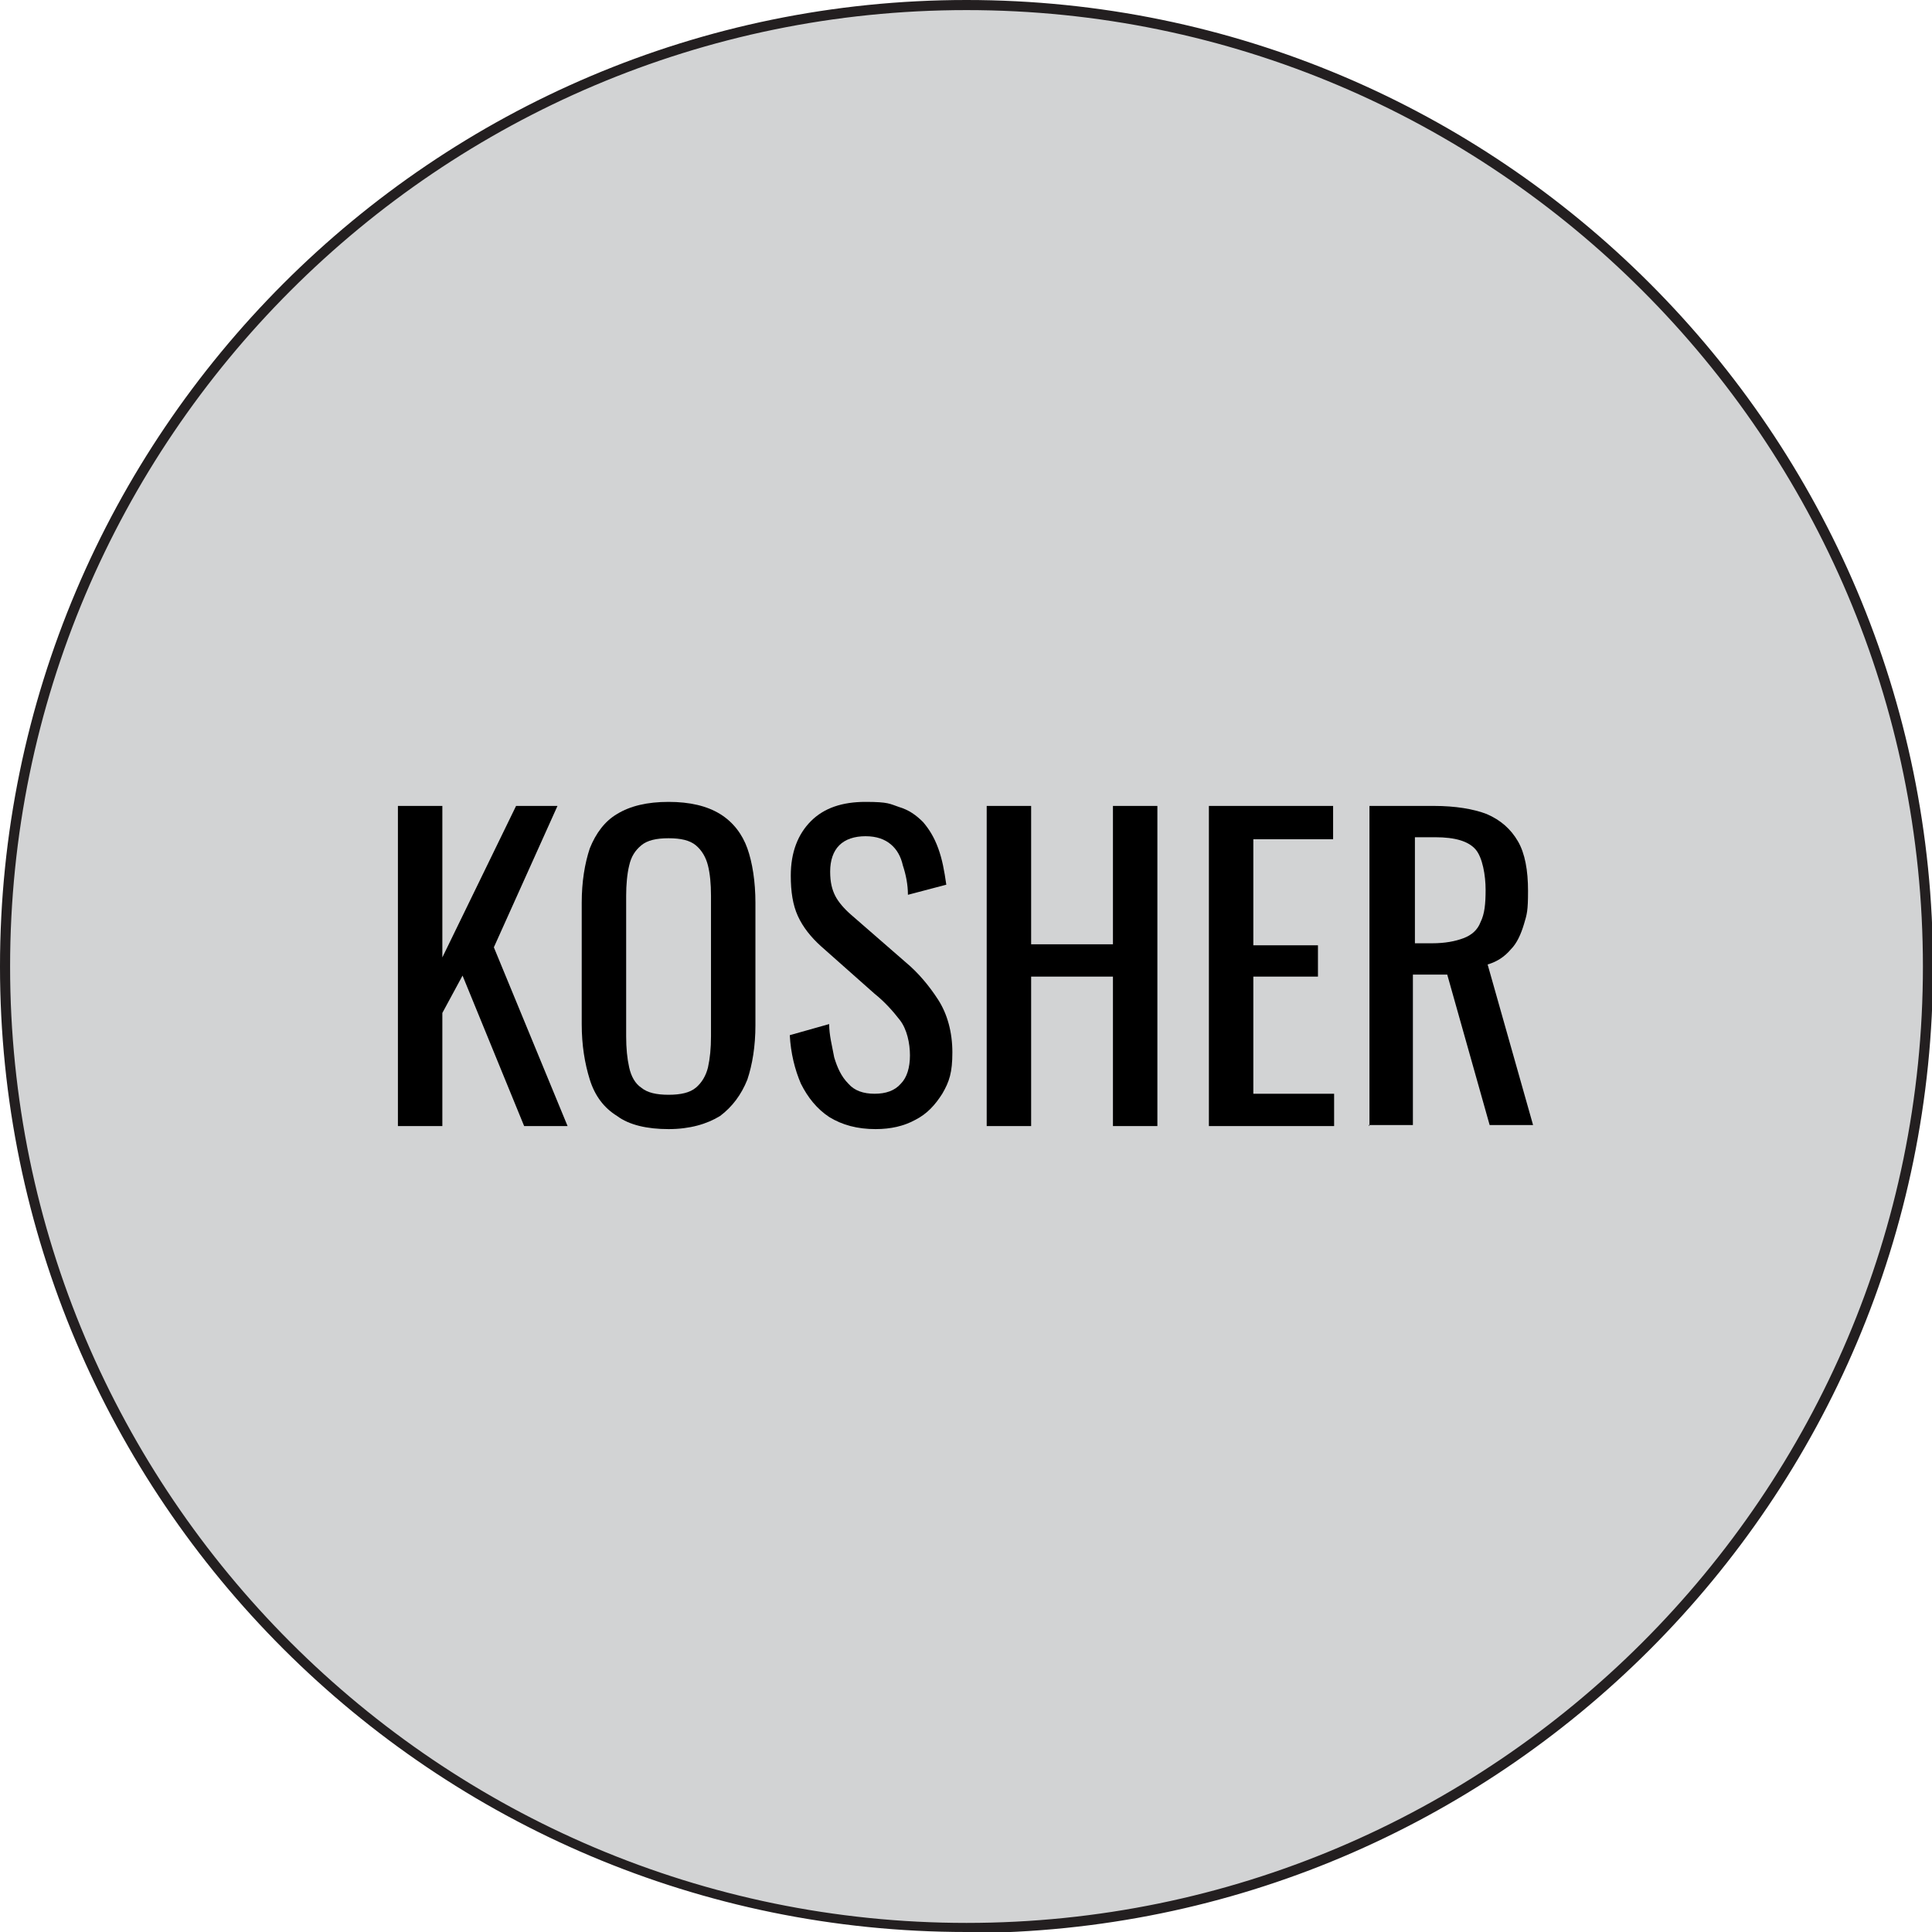
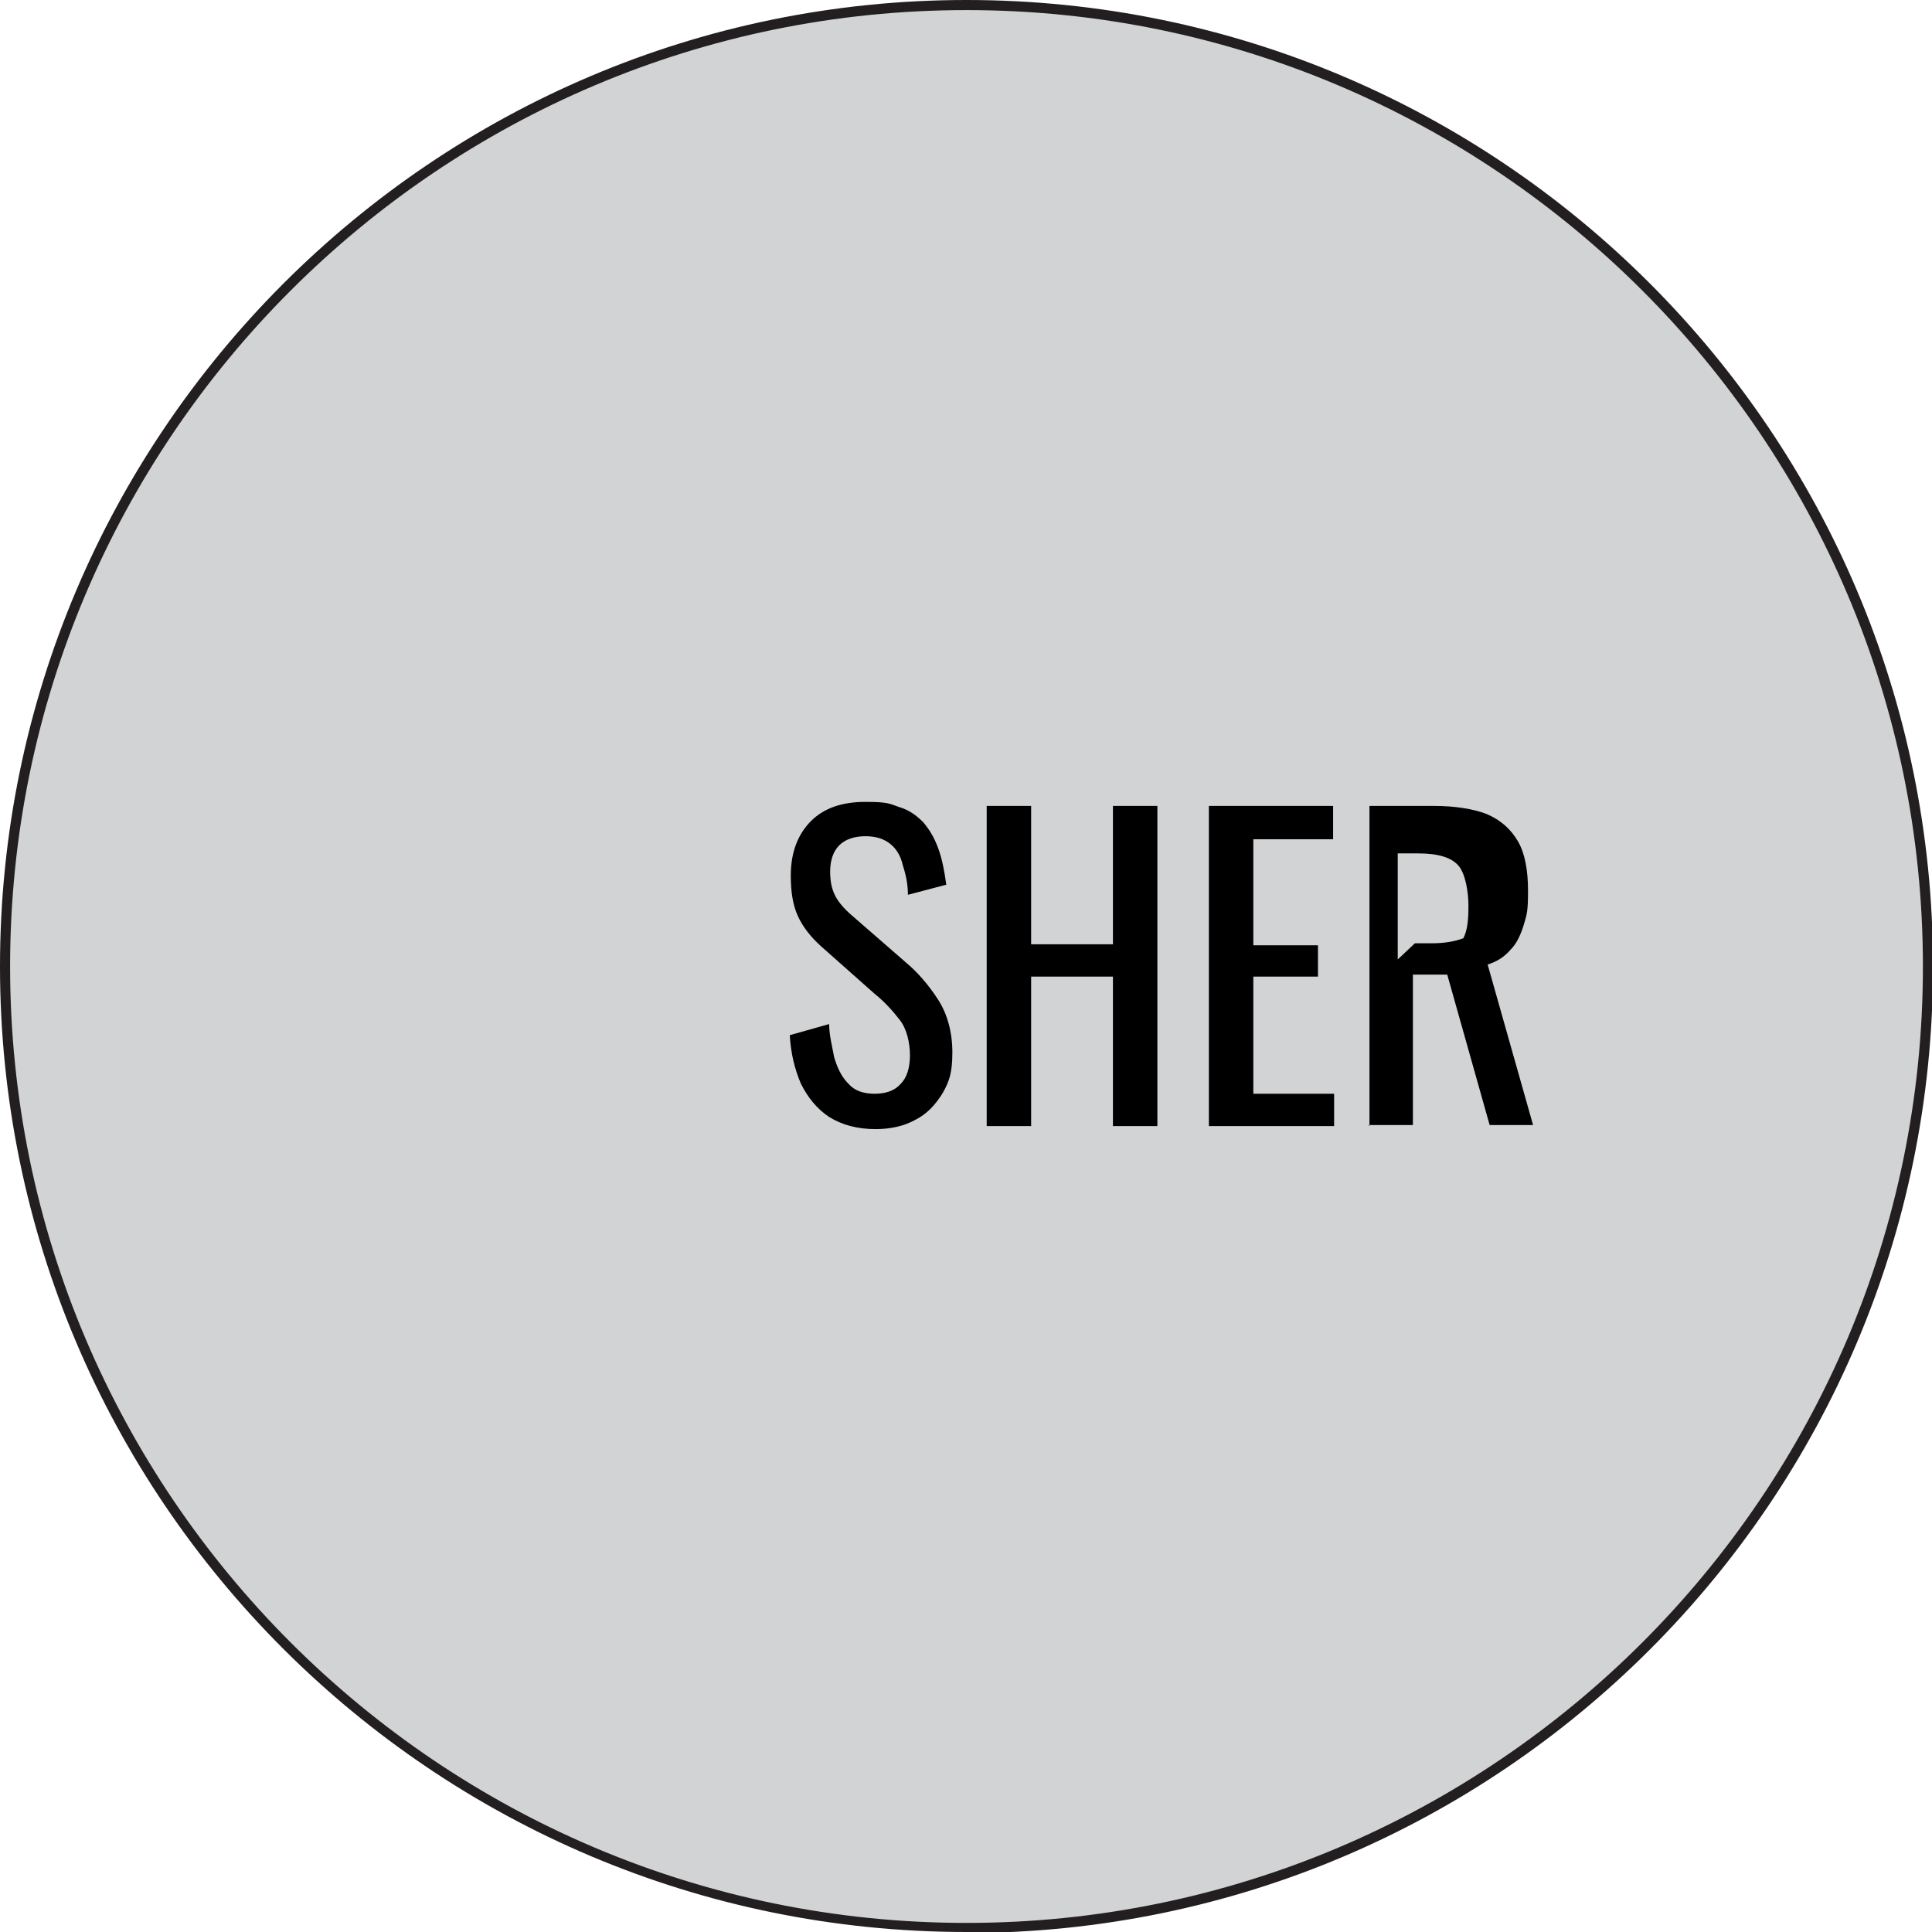
<svg xmlns="http://www.w3.org/2000/svg" id="uuid-6a96b817-8afc-4adf-8d18-caed3ca6edb3" viewBox="0 0 191.3 191.3">
  <defs>
    <style>.uuid-7bab82fb-95e7-4594-914b-989f6097f521{fill:#000;}.uuid-7bab82fb-95e7-4594-914b-989f6097f521,.uuid-dda49061-9dc6-40cd-bc76-a442eb7987fe,.uuid-52c31ce8-9b7e-4a0b-bf1e-6b85c64ebb9f{stroke-width:0px;}.uuid-dda49061-9dc6-40cd-bc76-a442eb7987fe{fill:#d2d3d4;}.uuid-52c31ce8-9b7e-4a0b-bf1e-6b85c64ebb9f{fill:#231f20;}</style>
  </defs>
  <g id="uuid-b9684025-a077-433b-9e06-e0f3f5de5ee2">
    <circle class="uuid-dda49061-9dc6-40cd-bc76-a442eb7987fe" cx="95.7" cy="95.7" r="95.2" />
    <path class="uuid-52c31ce8-9b7e-4a0b-bf1e-6b85c64ebb9f" d="M95.7,191.3C42.9,191.3,0,148.4,0,95.7S42.9,0,95.7,0s95.7,42.9,95.7,95.7-42.9,95.7-95.7,95.7ZM95.7,1C43.5,1,1,43.5,1,95.7s42.5,94.7,94.7,94.7,94.7-42.5,94.7-94.7S147.9,1,95.7,1Z" />
-     <path class="uuid-7bab82fb-95e7-4594-914b-989f6097f521" d="M39.4,111.5v-31.7h4.4v15l7.3-15h4.1l-6.3,14,7.3,17.7h-4.3l-6.1-14.9-2,3.7v11.2h-4.4Z" />
-     <path class="uuid-7bab82fb-95e7-4594-914b-989f6097f521" d="M66.2,111.8c-2.1,0-3.9-.4-5.1-1.3-1.3-.8-2.2-2-2.7-3.6-.5-1.6-.8-3.4-.8-5.5v-12c0-2.1.3-3.9.8-5.4.6-1.5,1.5-2.7,2.7-3.4,1.3-.8,3-1.2,5.1-1.2s3.8.4,5.1,1.2c1.3.8,2.2,2,2.7,3.4s.8,3.3.8,5.4v12.1c0,2.1-.3,3.9-.8,5.4-.6,1.5-1.5,2.7-2.7,3.6-1.3.8-3,1.3-5.1,1.3ZM66.2,108.4c1.2,0,2.1-.2,2.7-.7s1-1.2,1.2-2c.2-.9.3-1.9.3-3.1v-13.9c0-1.2-.1-2.2-.3-3s-.6-1.5-1.2-2c-.6-.5-1.5-.7-2.7-.7s-2.1.2-2.7.7c-.6.5-1,1.1-1.2,2-.2.8-.3,1.9-.3,3v13.9c0,1.2.1,2.2.3,3.1.2.9.6,1.6,1.2,2,.6.5,1.5.7,2.7.7Z" />
    <path class="uuid-7bab82fb-95e7-4594-914b-989f6097f521" d="M86.7,111.8c-1.8,0-3.3-.4-4.6-1.2-1.2-.8-2.1-1.9-2.8-3.3-.6-1.4-1-3-1.1-4.8l3.9-1.1c0,1.1.3,2.2.5,3.3.3,1,.7,1.9,1.4,2.6.6.7,1.5,1,2.6,1s2-.3,2.6-1c.6-.6.9-1.6.9-2.8s-.3-2.6-1-3.5c-.7-.9-1.5-1.8-2.5-2.6l-5.3-4.7c-1-.9-1.8-1.9-2.3-3-.5-1.1-.7-2.4-.7-4,0-2.3.7-4.1,2-5.4,1.3-1.3,3.1-1.9,5.4-1.9s2.4.2,3.3.5c1,.3,1.7.8,2.4,1.5.6.7,1.1,1.5,1.5,2.6s.6,2.2.8,3.6l-3.8,1c0-1-.2-2-.5-2.9-.2-.9-.6-1.6-1.2-2.1s-1.4-.8-2.5-.8-2,.3-2.6.9-.9,1.5-.9,2.6.2,1.8.5,2.4c.3.6.9,1.3,1.6,1.9l5.4,4.7c1.2,1,2.3,2.3,3.2,3.7s1.4,3.2,1.4,5.2-.3,2.9-1,4.1c-.7,1.1-1.5,2-2.7,2.6-1.1.6-2.4.9-3.9.9Z" />
    <path class="uuid-7bab82fb-95e7-4594-914b-989f6097f521" d="M97.7,111.5v-31.7h4.4v13.7h8.1v-13.7h4.4v31.7h-4.4v-14.8h-8.1v14.8h-4.4Z" />
    <path class="uuid-7bab82fb-95e7-4594-914b-989f6097f521" d="M119.7,111.5v-31.7h12.3v3.3h-7.9v10.5h6.4v3.1h-6.4v11.6h8v3.2h-12.4Z" />
-     <path class="uuid-7bab82fb-95e7-4594-914b-989f6097f521" d="M135.6,111.5v-31.7h6.4c2.1,0,3.9.3,5.2.8,1.4.6,2.4,1.5,3.1,2.7s1,2.9,1,4.9-.1,2.3-.4,3.3c-.3,1-.7,1.9-1.3,2.5-.6.7-1.3,1.2-2.3,1.5l4.5,15.9h-4.3l-4.2-14.9h-3.4v14.9h-4.4ZM140.1,93.4h1.7c1.3,0,2.3-.2,3.1-.5s1.4-.8,1.7-1.6c.4-.8.5-1.8.5-3.2s-.3-3.2-1-4c-.7-.8-2-1.2-4-1.2h-2v10.5Z" />
+     <path class="uuid-7bab82fb-95e7-4594-914b-989f6097f521" d="M135.6,111.5v-31.7h6.4c2.1,0,3.9.3,5.2.8,1.4.6,2.4,1.5,3.1,2.7s1,2.9,1,4.9-.1,2.3-.4,3.3c-.3,1-.7,1.9-1.3,2.5-.6.7-1.3,1.2-2.3,1.5l4.5,15.9h-4.3l-4.2-14.9h-3.4v14.9h-4.4ZM140.1,93.4h1.7c1.3,0,2.3-.2,3.1-.5c.4-.8.5-1.8.5-3.2s-.3-3.2-1-4c-.7-.8-2-1.2-4-1.2h-2v10.5Z" />
  </g>
</svg>